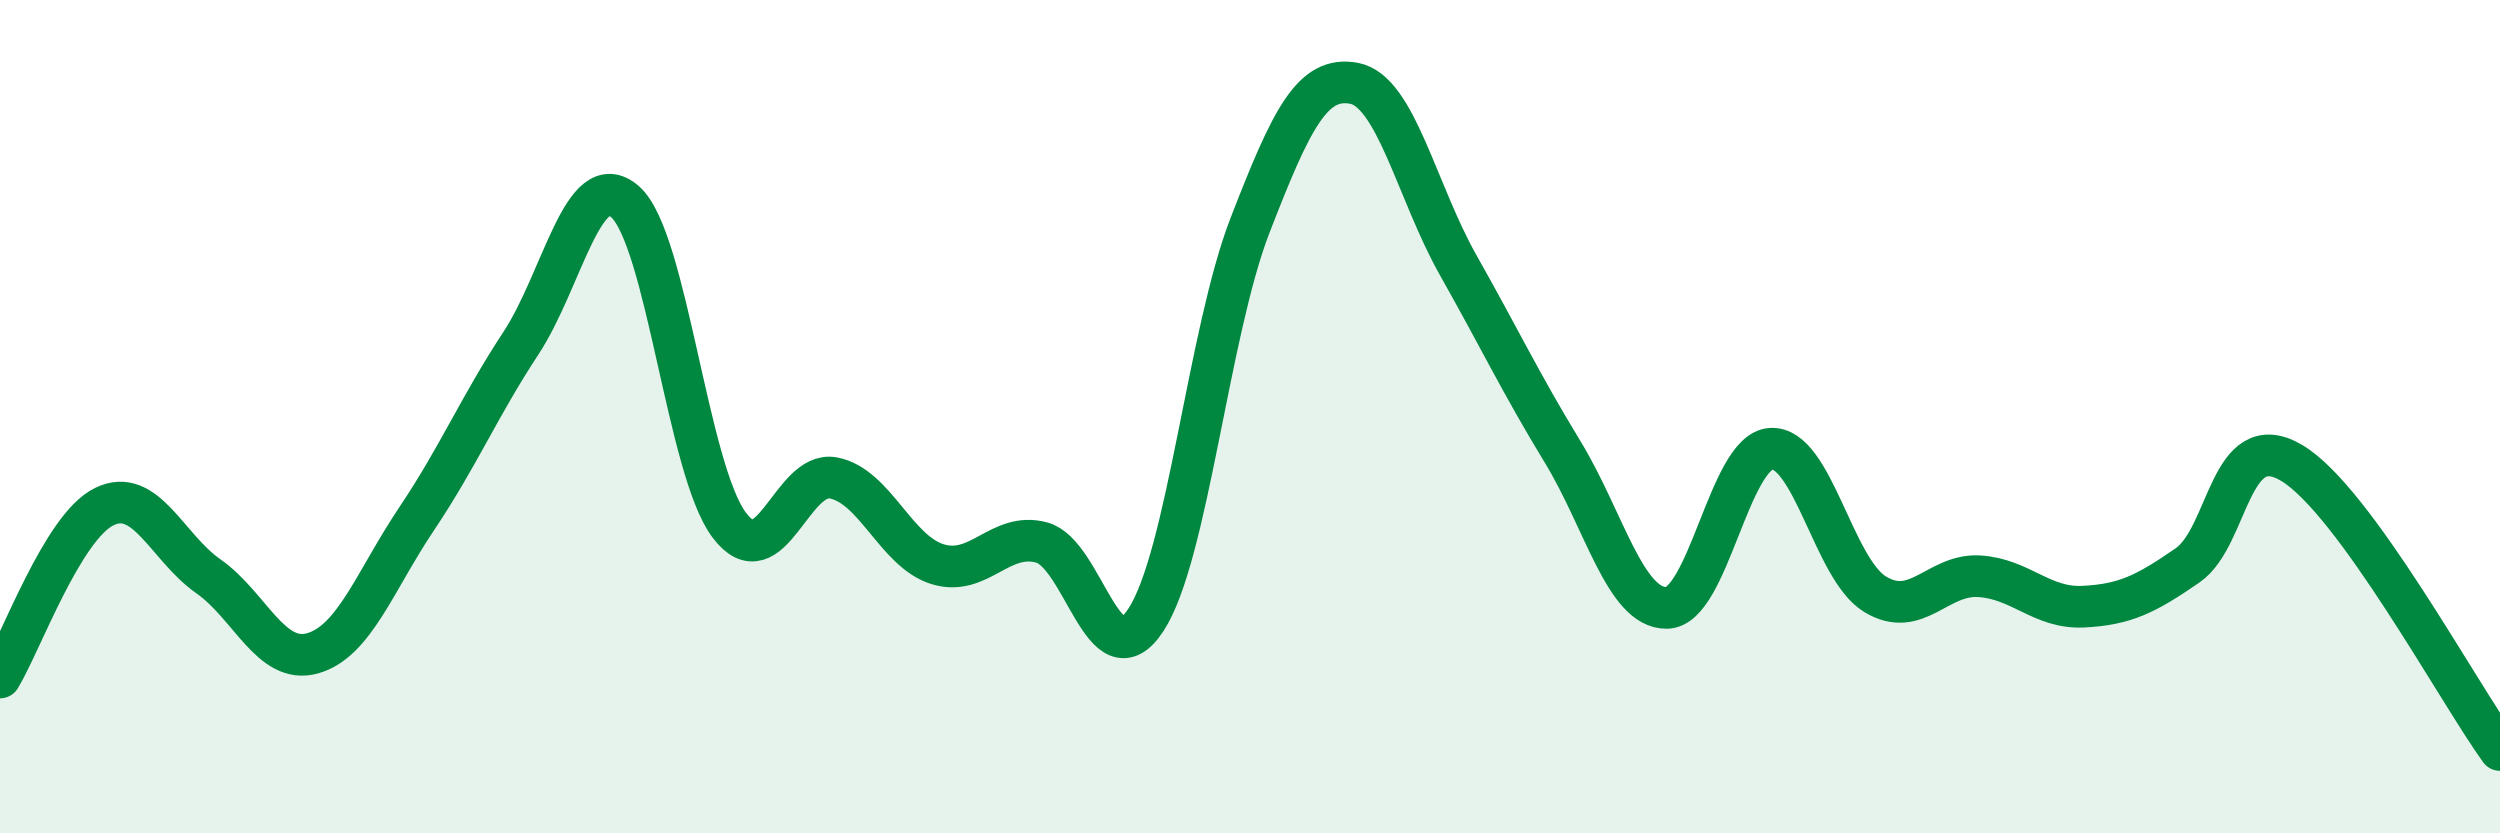
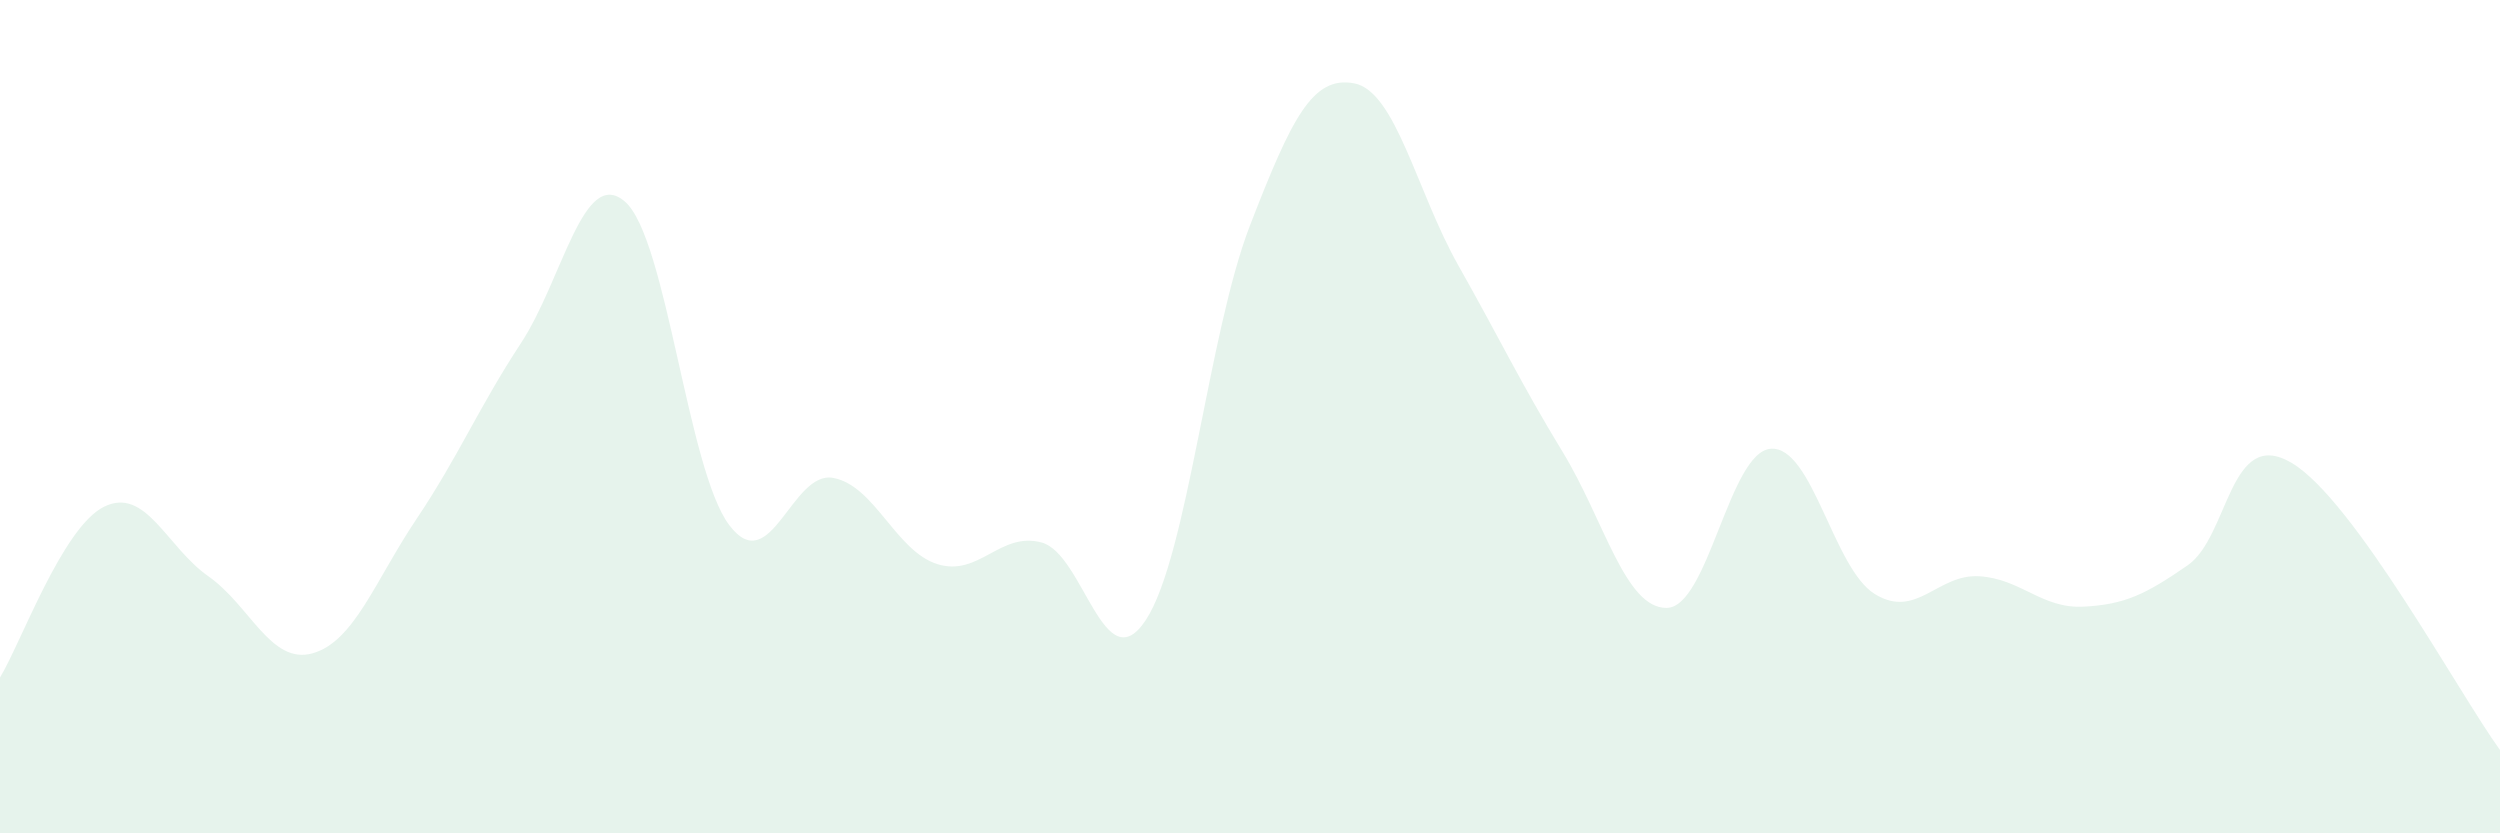
<svg xmlns="http://www.w3.org/2000/svg" width="60" height="20" viewBox="0 0 60 20">
  <path d="M 0,16.26 C 0.5,15.44 1.5,12.65 2.5,12.16 C 3.5,11.67 4,13.13 5,13.83 C 6,14.53 6.5,15.96 7.5,15.68 C 8.5,15.4 9,13.94 10,12.45 C 11,10.96 11.5,9.76 12.5,8.24 C 13.5,6.72 14,3.97 15,4.84 C 16,5.71 16.5,11.27 17.5,12.6 C 18.5,13.93 19,11.28 20,11.47 C 21,11.66 21.5,13.23 22.5,13.54 C 23.5,13.85 24,12.75 25,13.02 C 26,13.29 26.5,16.4 27.5,14.88 C 28.5,13.36 29,7.99 30,5.41 C 31,2.83 31.5,1.81 32.5,2 C 33.5,2.19 34,4.6 35,6.37 C 36,8.14 36.5,9.2 37.5,10.84 C 38.5,12.48 39,14.6 40,14.59 C 41,14.58 41.5,10.84 42.5,10.77 C 43.5,10.7 44,13.65 45,14.26 C 46,14.87 46.5,13.77 47.5,13.83 C 48.5,13.89 49,14.61 50,14.56 C 51,14.51 51.5,14.26 52.5,13.57 C 53.5,12.88 53.5,10.22 55,11.11 C 56.5,12 59,16.62 60,18L60 20L0 20Z" fill="#008740" opacity="0.1" stroke-linecap="round" stroke-linejoin="round" />
-   <path d="M 0,16.26 C 0.5,15.44 1.5,12.65 2.5,12.16 C 3.5,11.67 4,13.13 5,13.83 C 6,14.53 6.5,15.96 7.5,15.68 C 8.5,15.4 9,13.94 10,12.45 C 11,10.96 11.5,9.76 12.5,8.24 C 13.5,6.72 14,3.97 15,4.84 C 16,5.71 16.5,11.27 17.5,12.6 C 18.5,13.93 19,11.28 20,11.47 C 21,11.66 21.5,13.23 22.5,13.54 C 23.5,13.85 24,12.75 25,13.02 C 26,13.29 26.5,16.4 27.5,14.88 C 28.5,13.36 29,7.99 30,5.41 C 31,2.83 31.5,1.81 32.5,2 C 33.5,2.19 34,4.6 35,6.37 C 36,8.14 36.5,9.2 37.5,10.84 C 38.5,12.48 39,14.6 40,14.59 C 41,14.58 41.5,10.84 42.5,10.77 C 43.5,10.7 44,13.65 45,14.26 C 46,14.87 46.5,13.77 47.5,13.83 C 48.5,13.89 49,14.61 50,14.56 C 51,14.51 51.5,14.26 52.5,13.57 C 53.5,12.88 53.5,10.22 55,11.11 C 56.5,12 59,16.62 60,18" stroke="#008740" stroke-width="1" fill="none" stroke-linecap="round" stroke-linejoin="round" />
</svg>